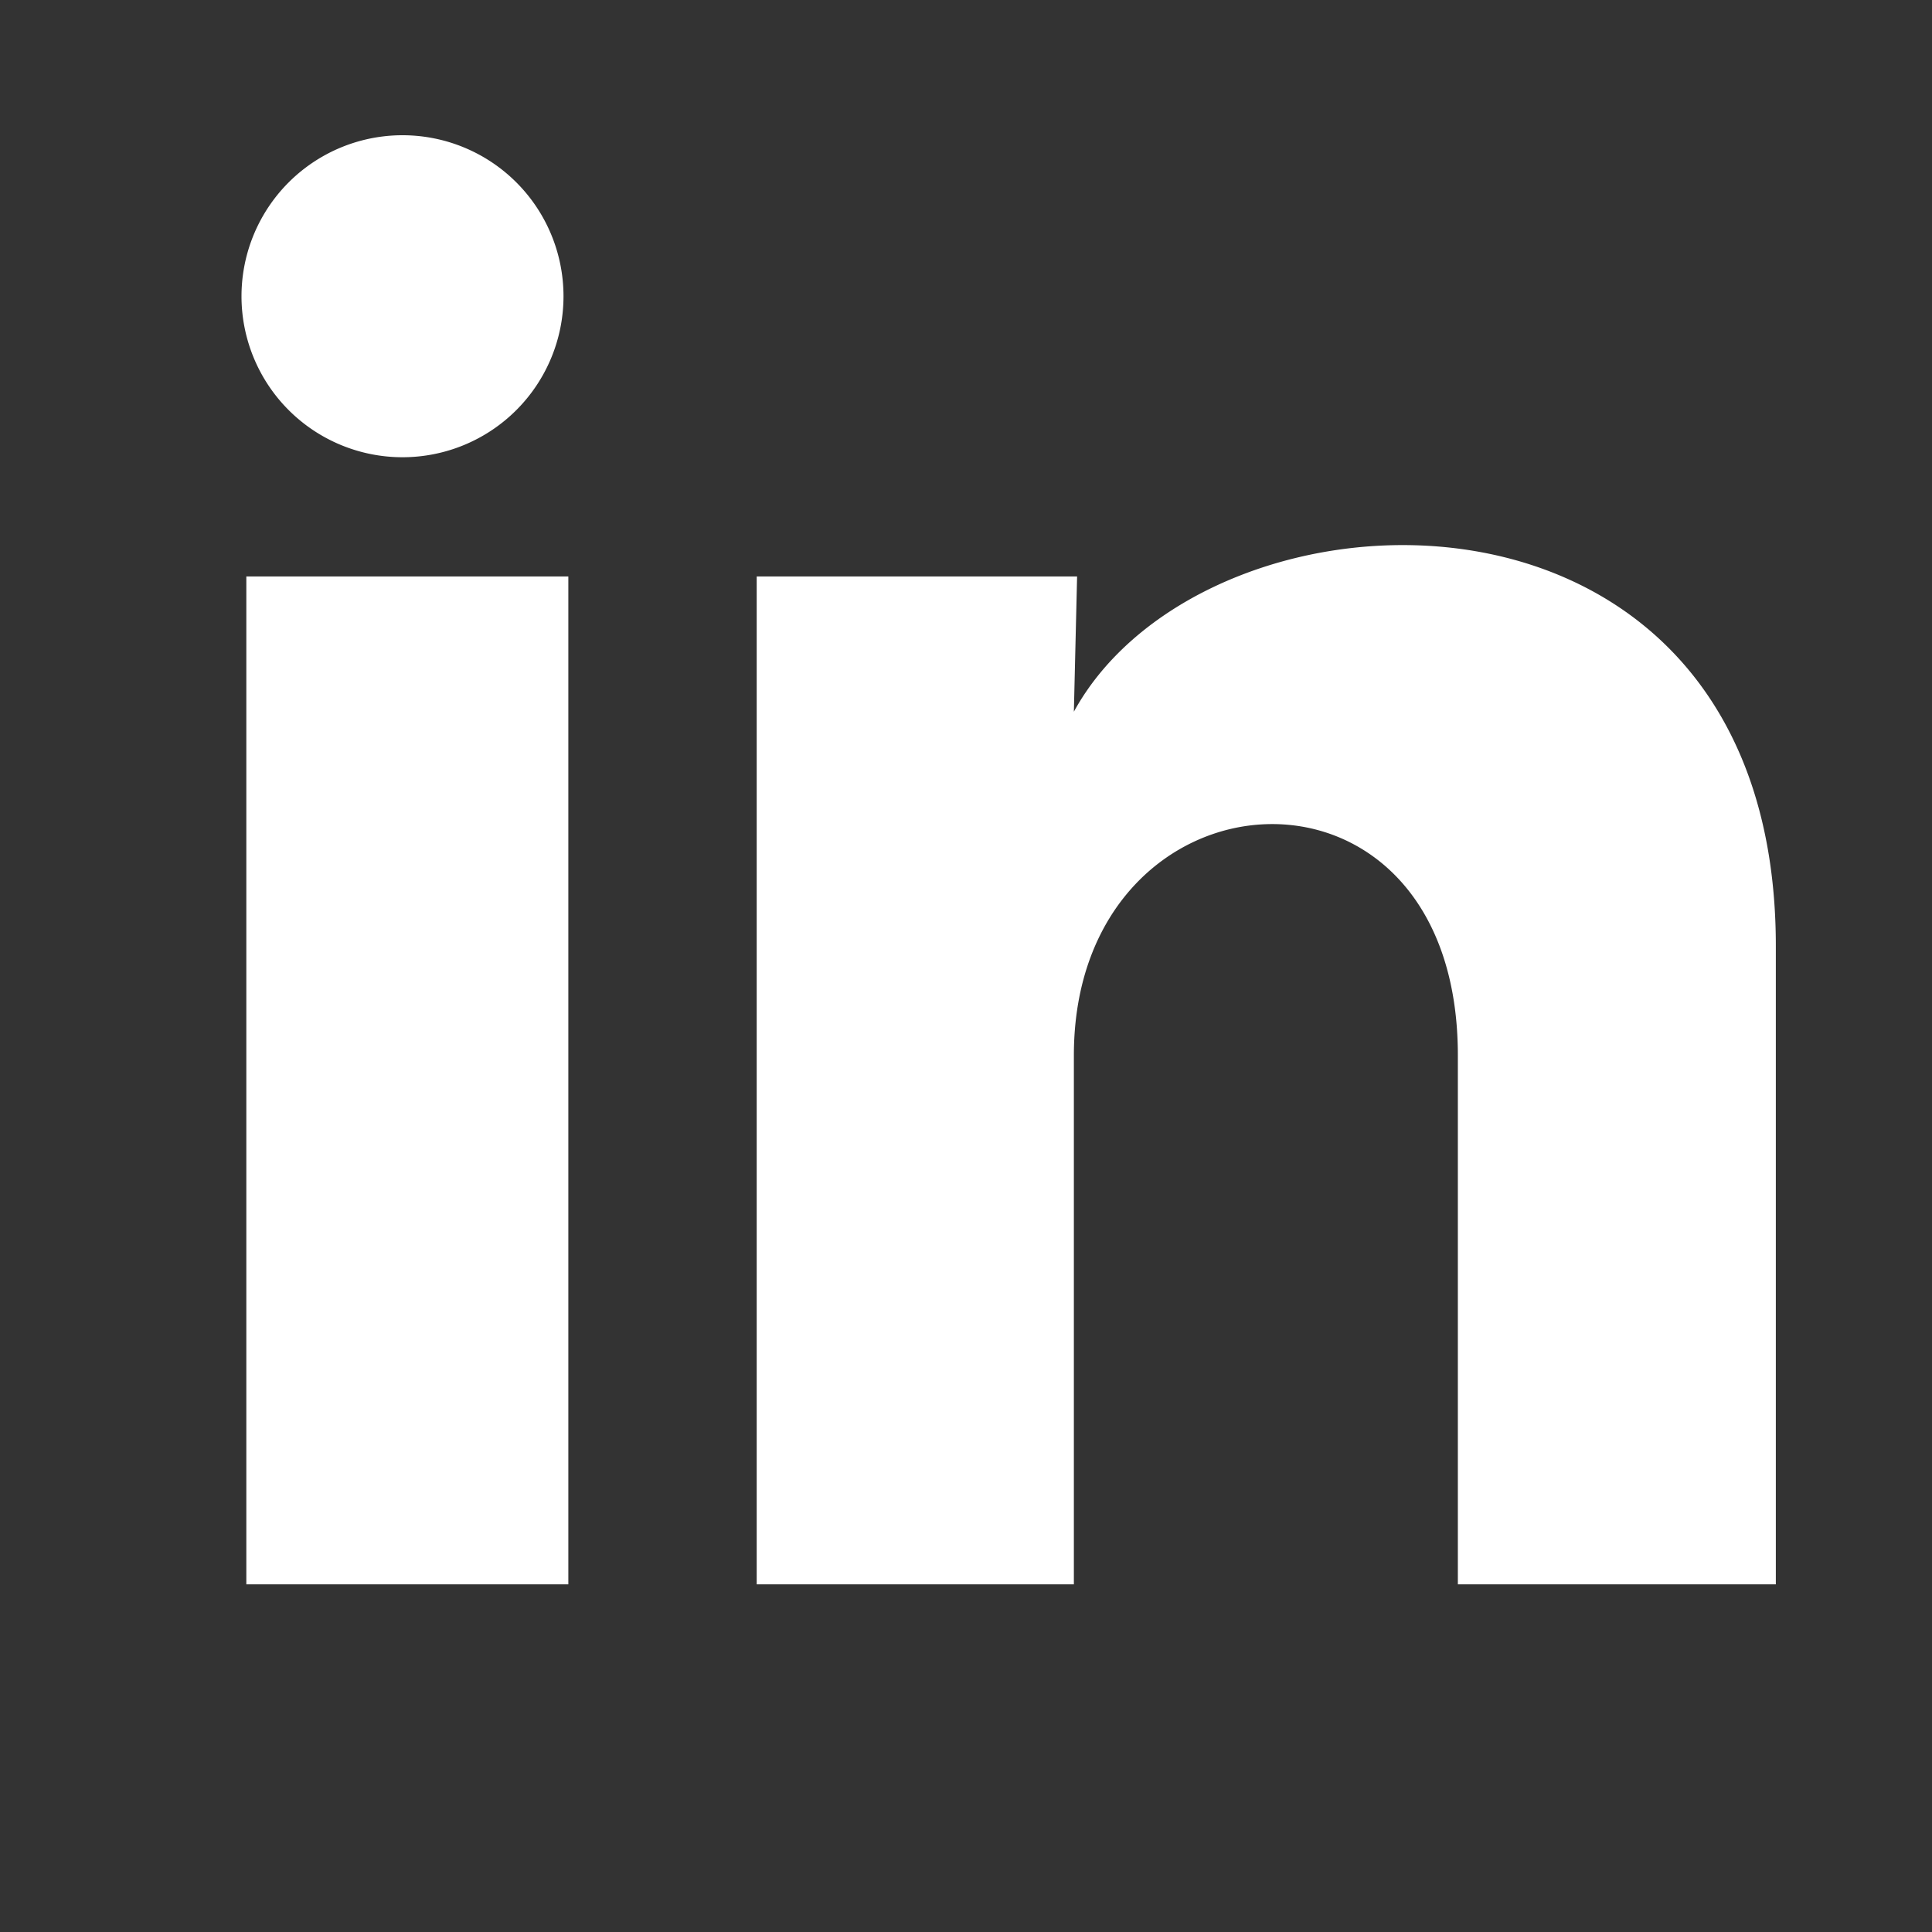
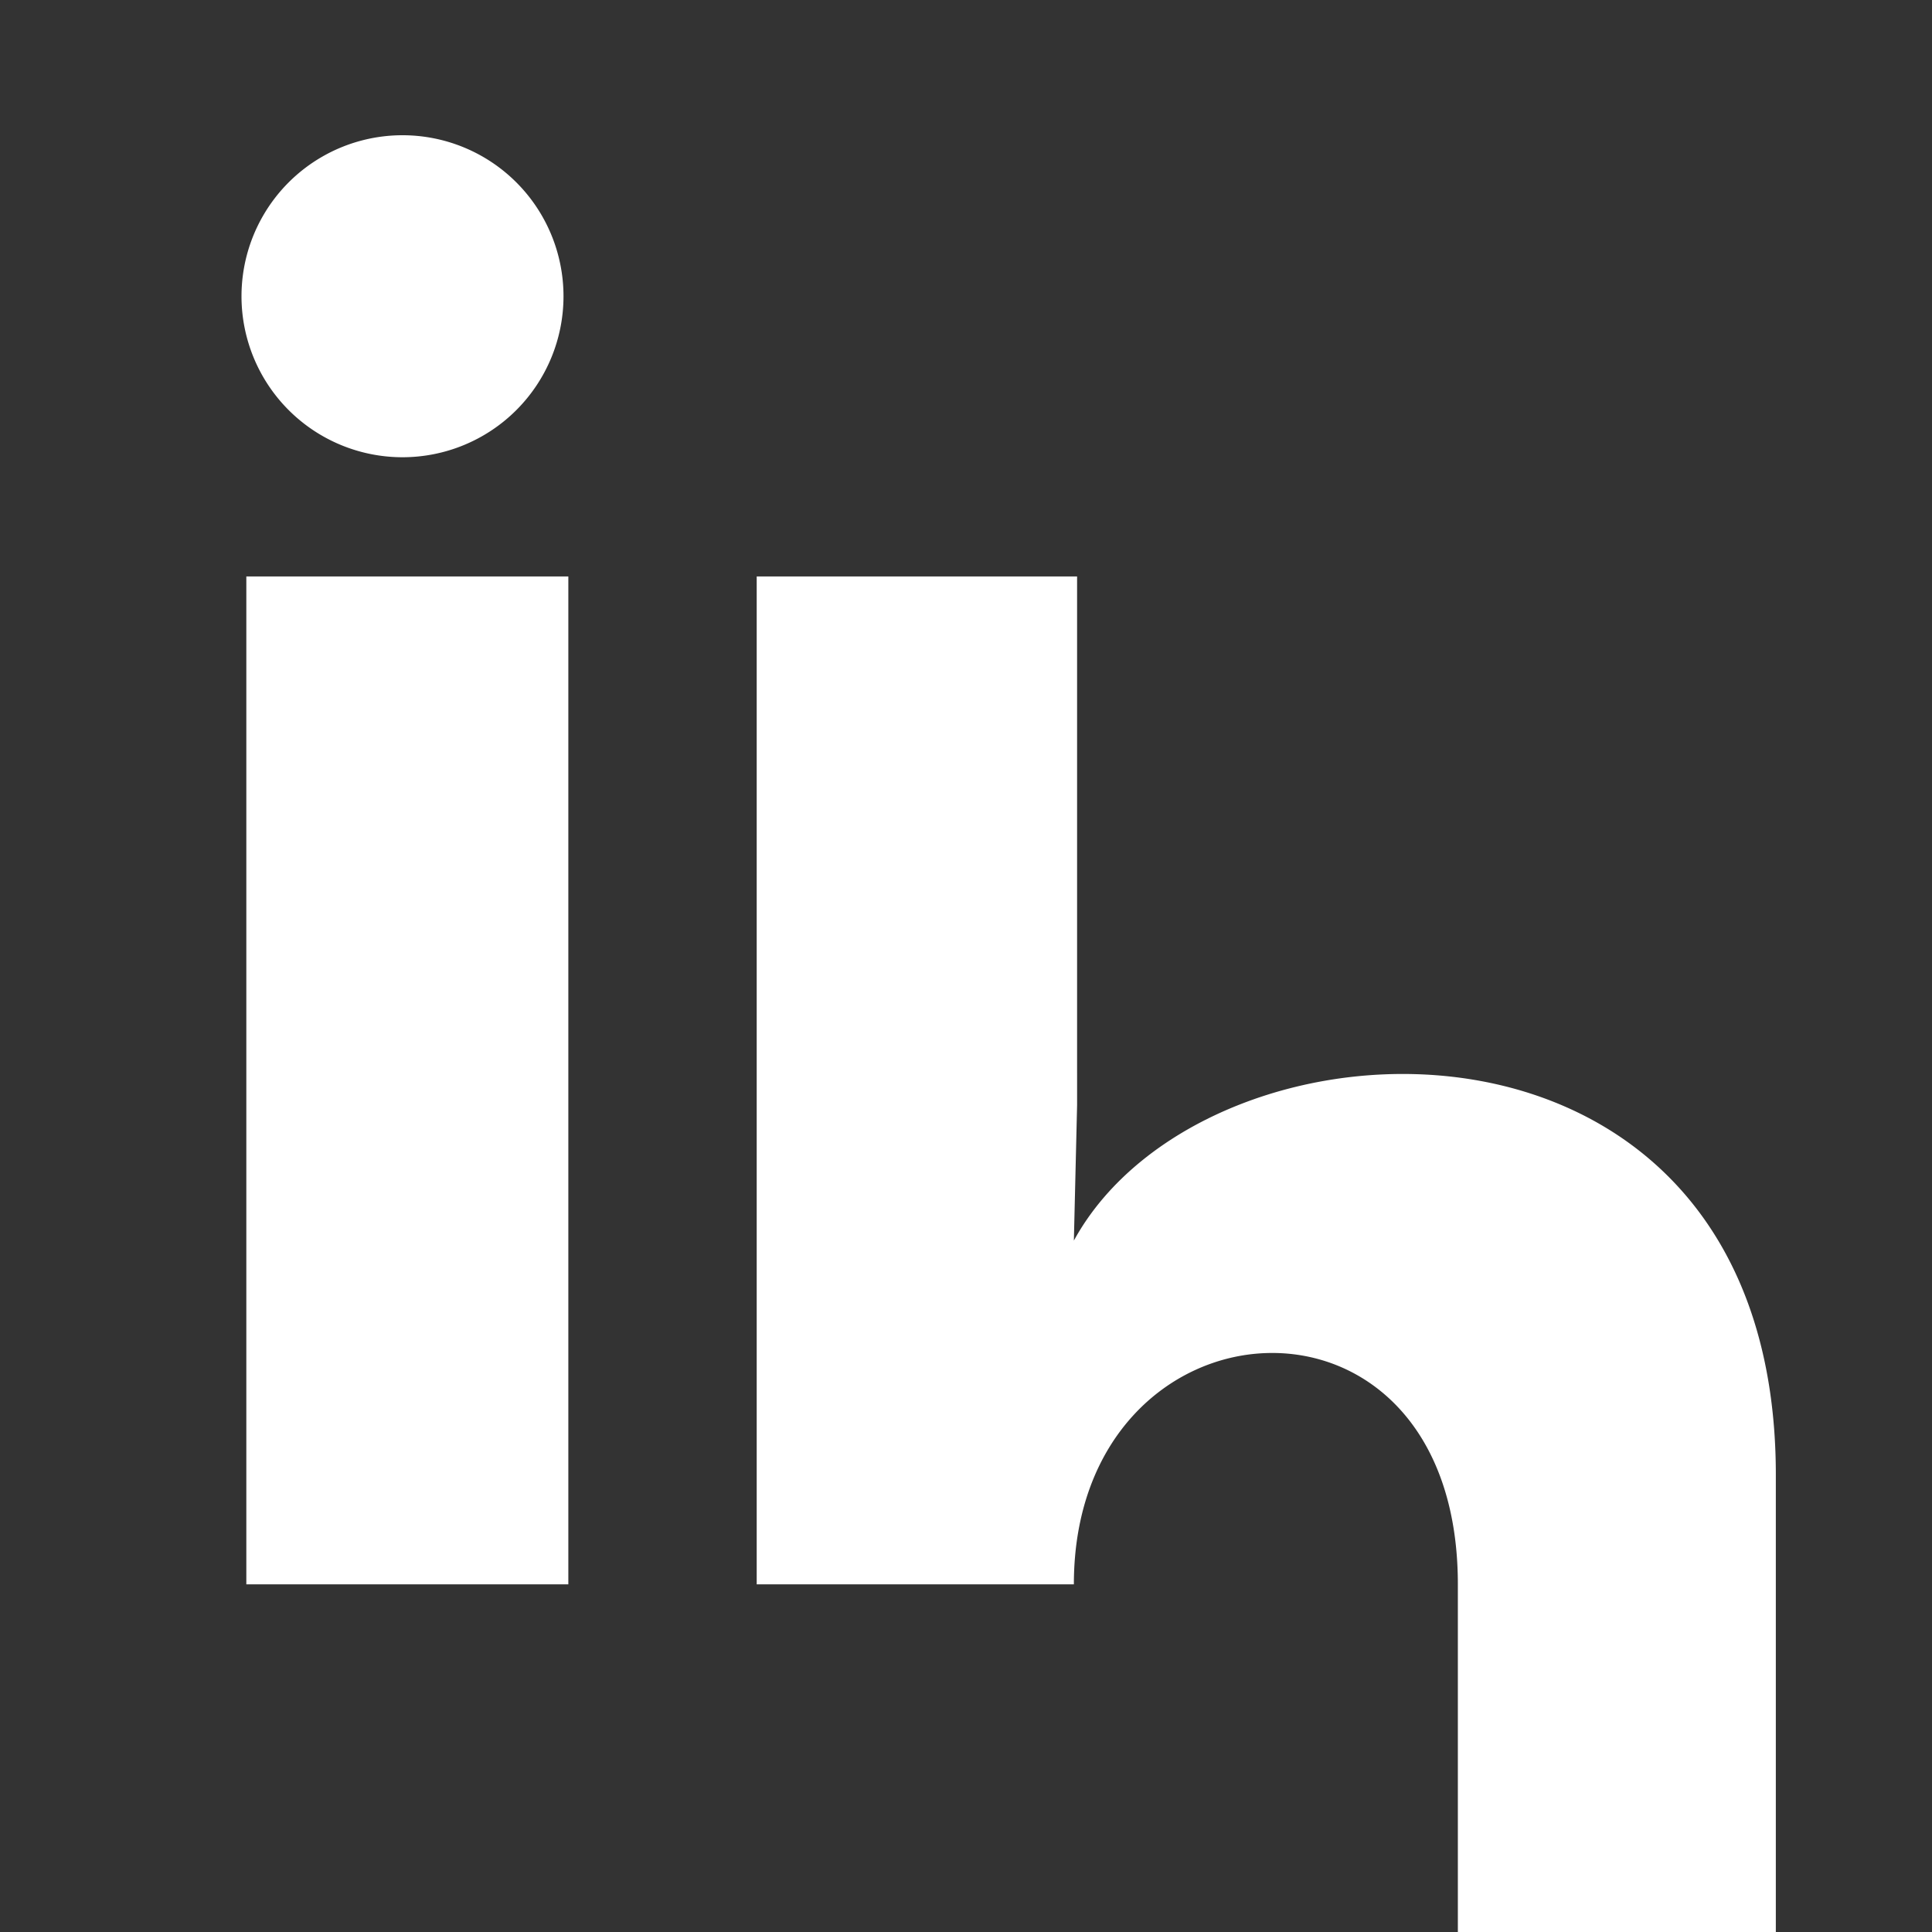
<svg xmlns="http://www.w3.org/2000/svg" width="24" height="24" fill="none">
  <rect width="100%" height="100%" fill="#333333" stroke="none" />
-   <path fill="#fff" d="M7 3.681a2 2 0 1 1-4-.002 2 2 0 0 1 4 .002Zm.06 3.48h-4v12.52h4V7.161Zm6.32 0H9.4v12.52h3.94v-6.57c0-3.66 4.77-4 4.77 0v6.57h3.95v-7.93c0-6.17-7.06-5.94-8.72-2.91l.04-1.68Z" />
+   <path fill="#fff" d="M7 3.681a2 2 0 1 1-4-.002 2 2 0 0 1 4 .002Zm.06 3.48h-4v12.52h4V7.161Zm6.32 0H9.4v12.52h3.94c0-3.66 4.77-4 4.77 0v6.57h3.95v-7.93c0-6.17-7.06-5.94-8.72-2.91l.04-1.68Z" />
</svg>